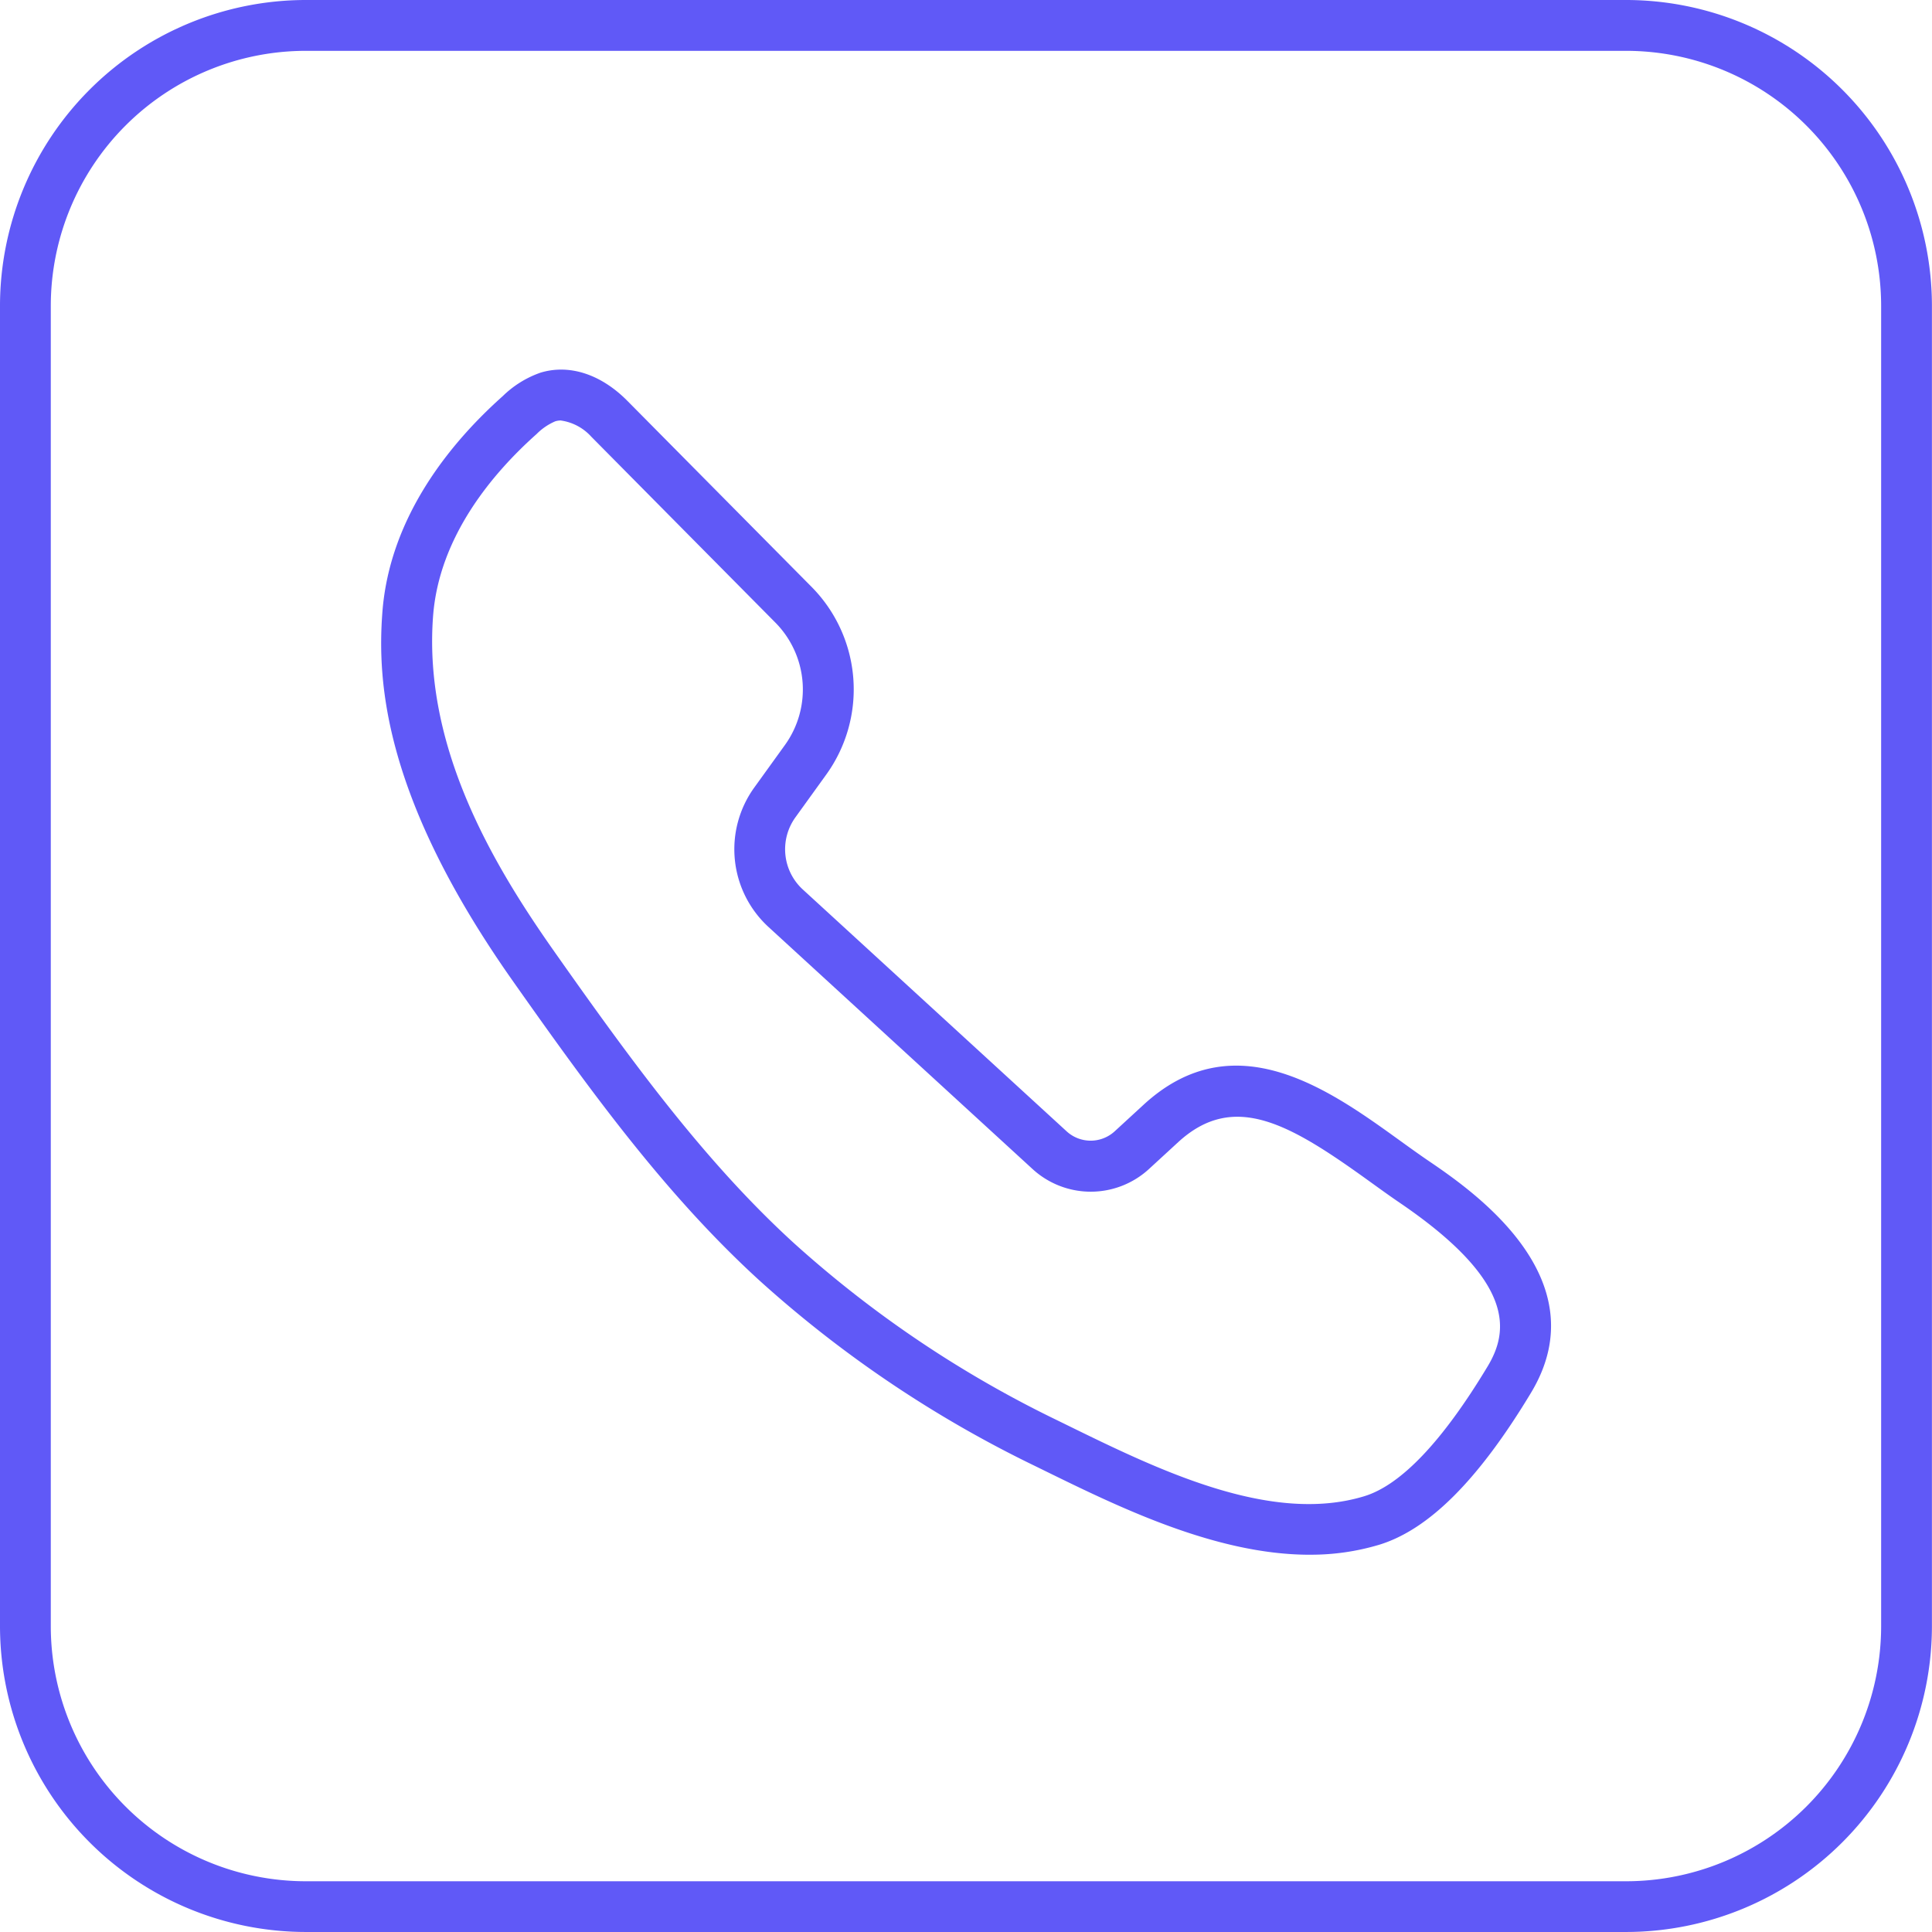
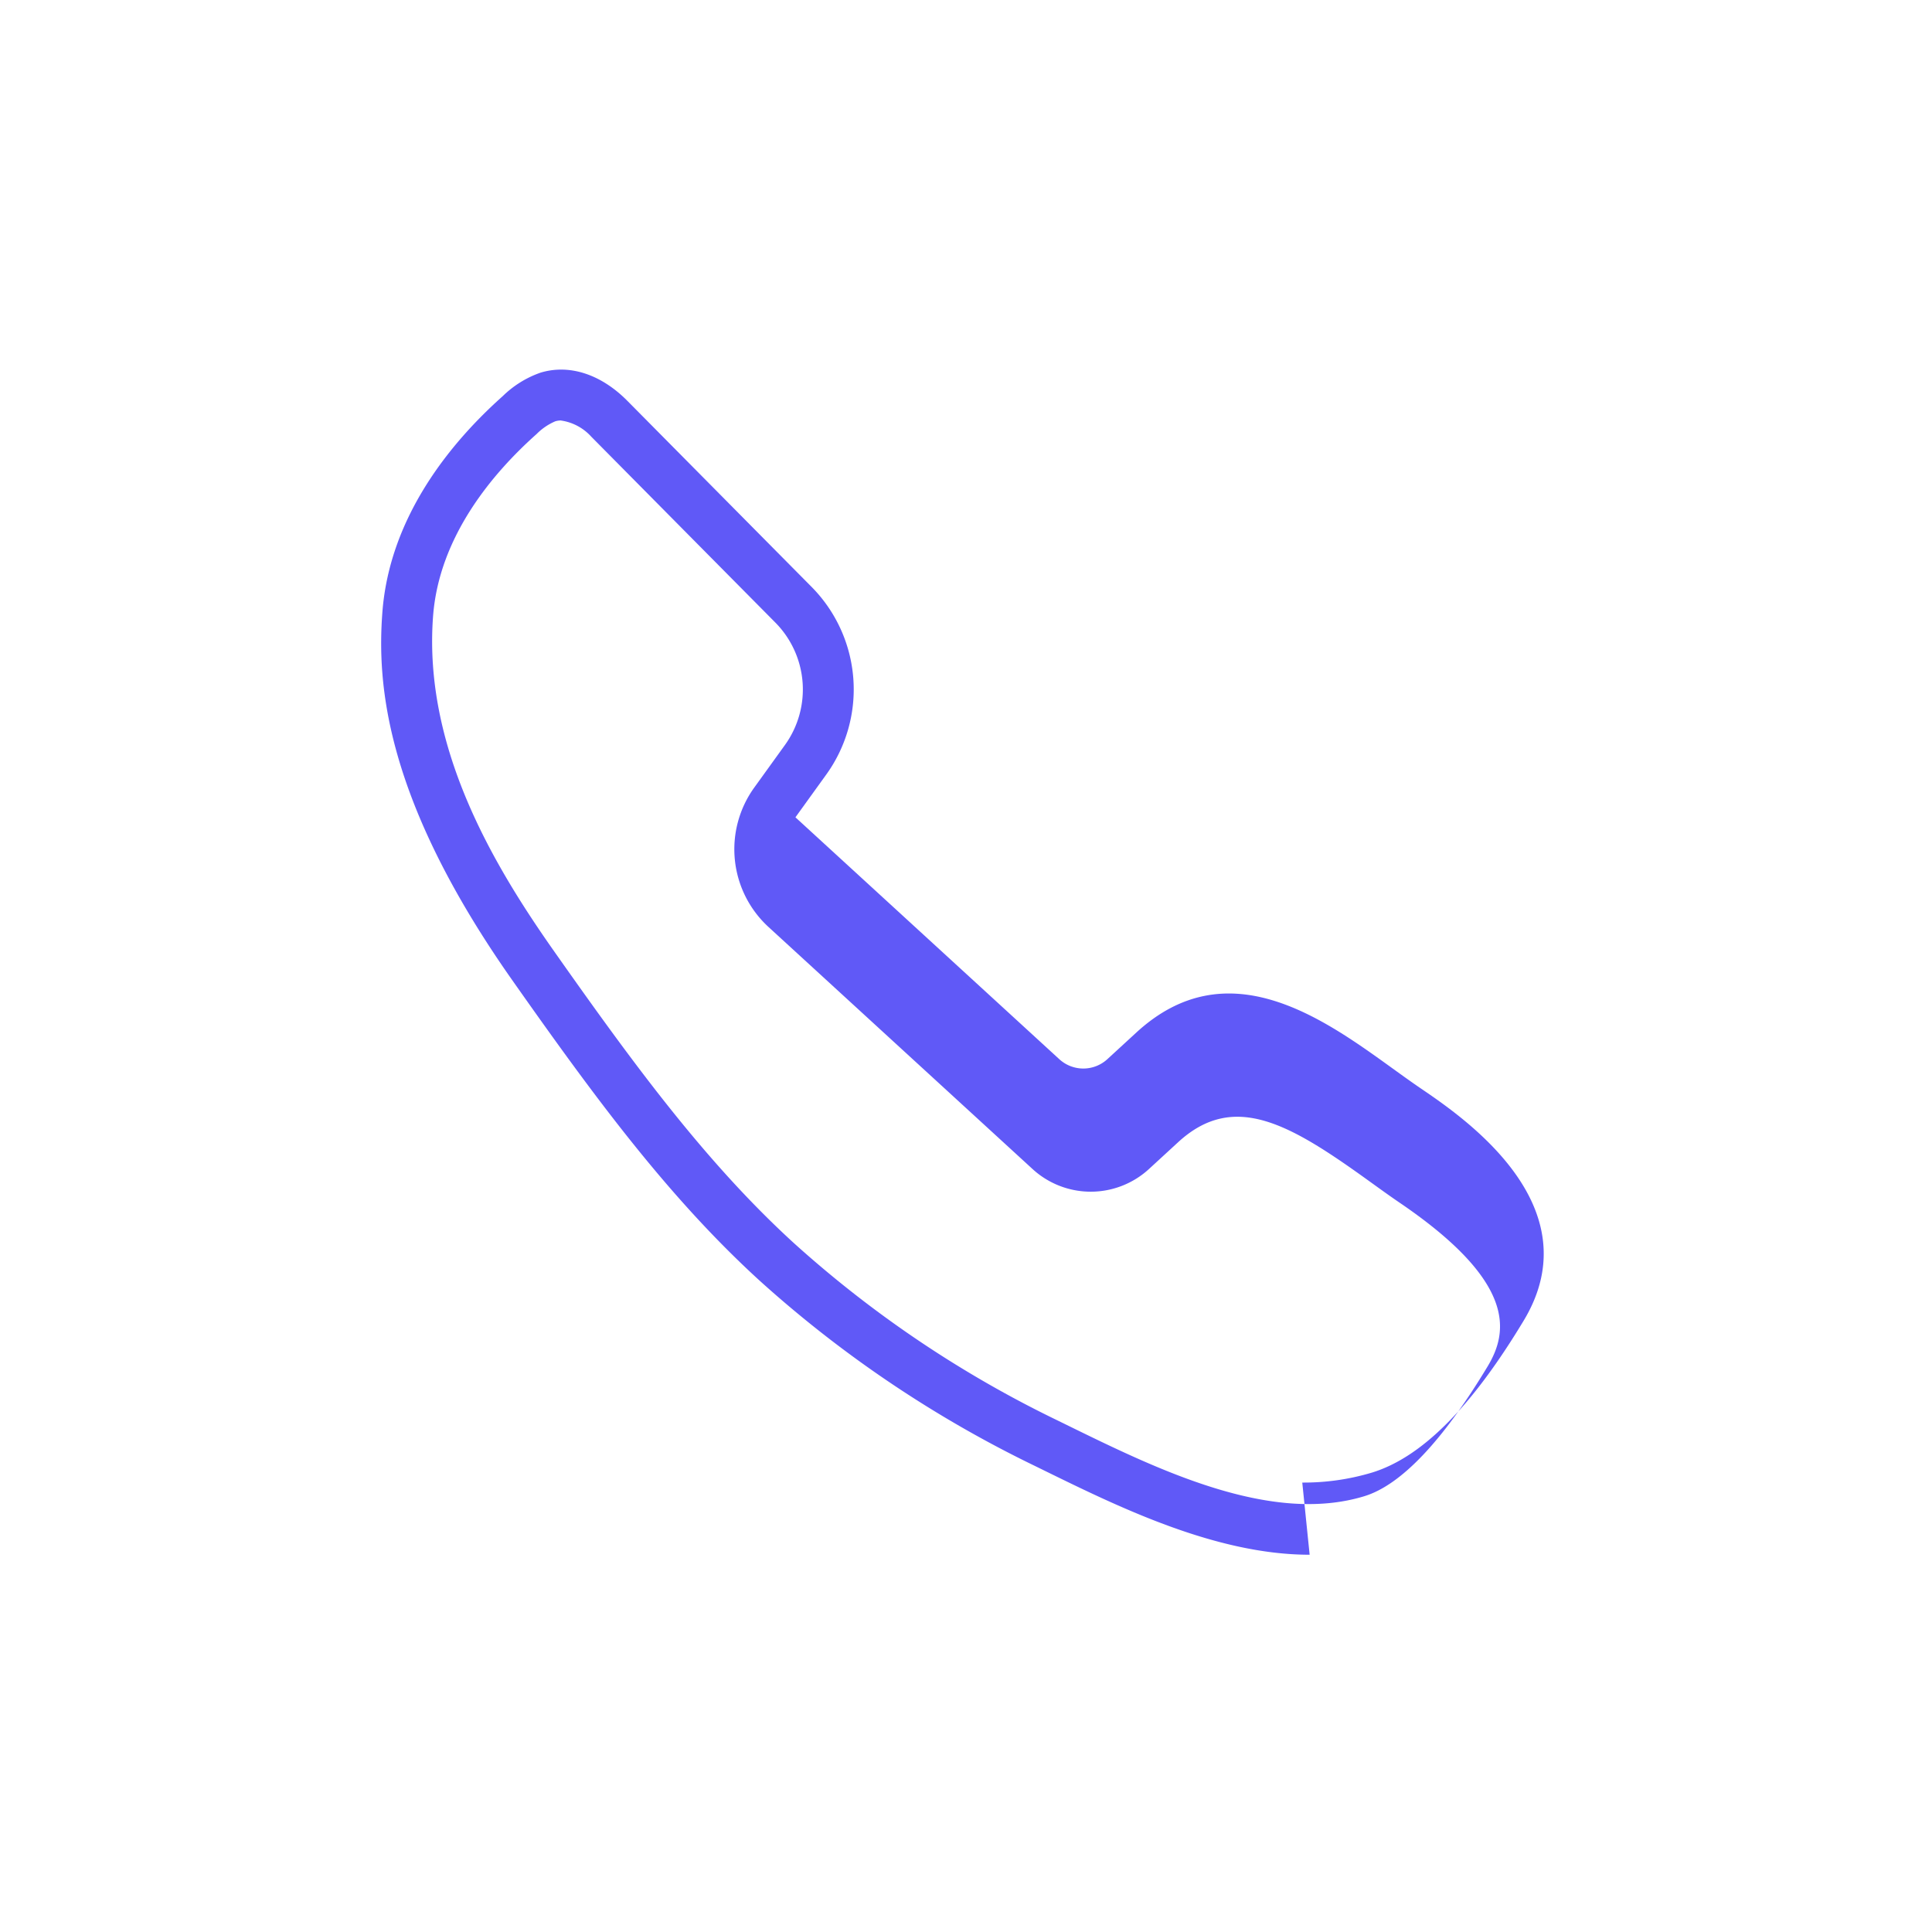
<svg xmlns="http://www.w3.org/2000/svg" width="131.872" height="131.871" viewBox="0 0 131.872 131.871">
  <g id="Сгруппировать_36" data-name="Сгруппировать 36" transform="translate(-435.083 -2421.02)">
-     <path id="Контур_126" data-name="Контур 126" d="M111,135.242H20.867A20.891,20.891,0,0,1,0,114.376V24.238A20.891,20.891,0,0,1,20.867,3.371H111a20.891,20.891,0,0,1,20.867,20.867v90.138A20.891,20.891,0,0,1,111,135.242M20.867,6.841a17.416,17.416,0,0,0-17.4,17.4v90.138a17.416,17.416,0,0,0,17.4,17.4H111a17.416,17.416,0,0,0,17.4-17.4V24.238A17.416,17.416,0,0,0,111,6.841Z" transform="translate(435.083 2417.649)" fill="#6059f7" />
-     <path id="Контур_127" data-name="Контур 127" d="M153.146,171.321c-6.4,0-13.024-3.251-18.141-5.761l-.579-.284a80,80,0,0,1-18.84-12.679c-6.317-5.772-11.366-12.681-16.844-20.46-8.737-12.406-9.257-20.295-8.888-25.15.5-6.585,4.745-11.655,8.216-14.749a6.958,6.958,0,0,1,2.574-1.6c1.966-.6,4.13.1,5.936,1.927q6.273,6.337,12.547,12.671a9.948,9.948,0,0,1,1.006,12.859l-2.085,2.892a3.726,3.726,0,0,0,.5,4.924l18,16.5a2.426,2.426,0,0,0,3.3,0l1.969-1.81c6.2-5.7,12.718-.993,17.478,2.442.686.495,1.334.962,1.964,1.391,2.9,1.973,11.722,7.98,7,15.826-3.582,5.948-6.973,9.343-10.369,10.381a16.181,16.181,0,0,1-4.747.678M102.046,93.9a1.339,1.339,0,0,0-.39.057,4.012,4.012,0,0,0-1.277.87c-2.995,2.668-6.651,6.989-7.064,12.421-.678,8.922,4.06,16.919,8.264,22.888,5.36,7.61,10.289,14.36,16.348,19.9a76.551,76.551,0,0,0,18.025,12.125l.581.285c6.21,3.046,13.938,6.837,20.346,4.88,2.5-.765,5.333-3.743,8.41-8.851,1.411-2.344,2.007-5.731-5.978-11.167-.669-.455-1.335-.936-2.041-1.445-5.426-3.916-9.27-6.219-13.1-2.7l-1.969,1.81a5.876,5.876,0,0,1-7.992,0l-18-16.5a7.2,7.2,0,0,1-.975-9.512l2.085-2.892a6.49,6.49,0,0,0-.656-8.388q-6.275-6.334-12.548-12.671a3.443,3.443,0,0,0-2.068-1.106" transform="translate(371.329 2355.82)" fill="#6059f7" />
+     <path id="Контур_127" data-name="Контур 127" d="M153.146,171.321c-6.4,0-13.024-3.251-18.141-5.761l-.579-.284a80,80,0,0,1-18.84-12.679c-6.317-5.772-11.366-12.681-16.844-20.46-8.737-12.406-9.257-20.295-8.888-25.15.5-6.585,4.745-11.655,8.216-14.749a6.958,6.958,0,0,1,2.574-1.6c1.966-.6,4.13.1,5.936,1.927q6.273,6.337,12.547,12.671a9.948,9.948,0,0,1,1.006,12.859l-2.085,2.892l18,16.5a2.426,2.426,0,0,0,3.3,0l1.969-1.81c6.2-5.7,12.718-.993,17.478,2.442.686.495,1.334.962,1.964,1.391,2.9,1.973,11.722,7.98,7,15.826-3.582,5.948-6.973,9.343-10.369,10.381a16.181,16.181,0,0,1-4.747.678M102.046,93.9a1.339,1.339,0,0,0-.39.057,4.012,4.012,0,0,0-1.277.87c-2.995,2.668-6.651,6.989-7.064,12.421-.678,8.922,4.06,16.919,8.264,22.888,5.36,7.61,10.289,14.36,16.348,19.9a76.551,76.551,0,0,0,18.025,12.125l.581.285c6.21,3.046,13.938,6.837,20.346,4.88,2.5-.765,5.333-3.743,8.41-8.851,1.411-2.344,2.007-5.731-5.978-11.167-.669-.455-1.335-.936-2.041-1.445-5.426-3.916-9.27-6.219-13.1-2.7l-1.969,1.81a5.876,5.876,0,0,1-7.992,0l-18-16.5a7.2,7.2,0,0,1-.975-9.512l2.085-2.892a6.49,6.49,0,0,0-.656-8.388q-6.275-6.334-12.548-12.671a3.443,3.443,0,0,0-2.068-1.106" transform="translate(371.329 2355.82)" fill="#6059f7" />
  </g>
</svg>